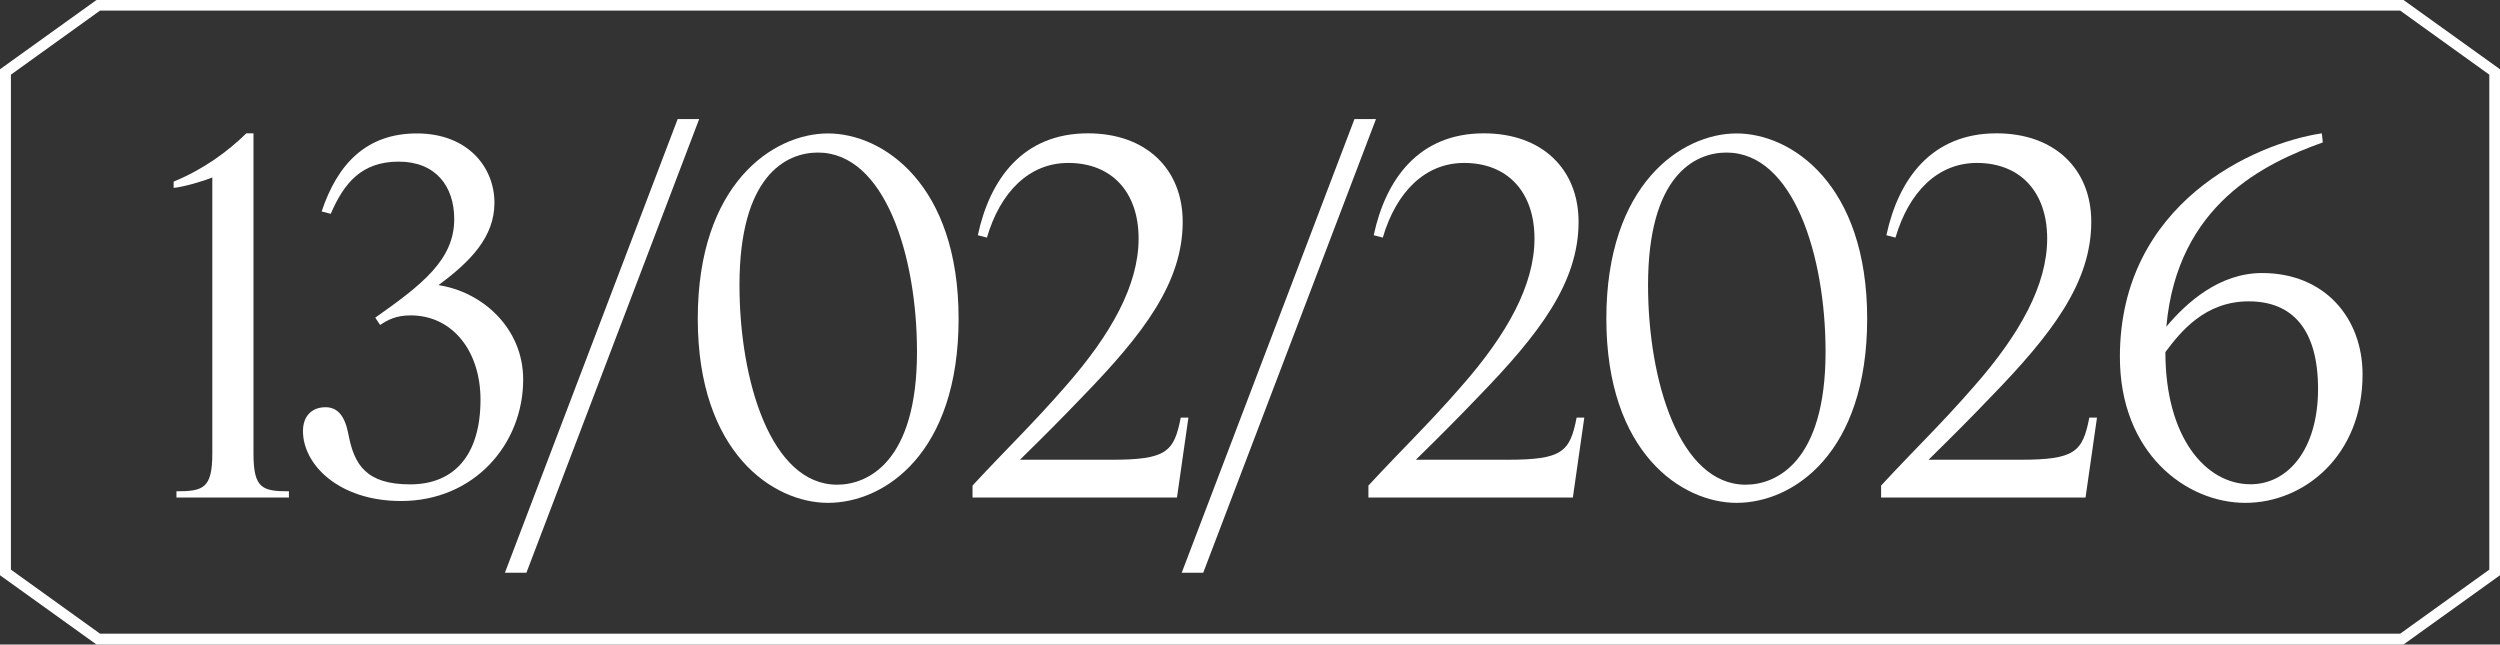
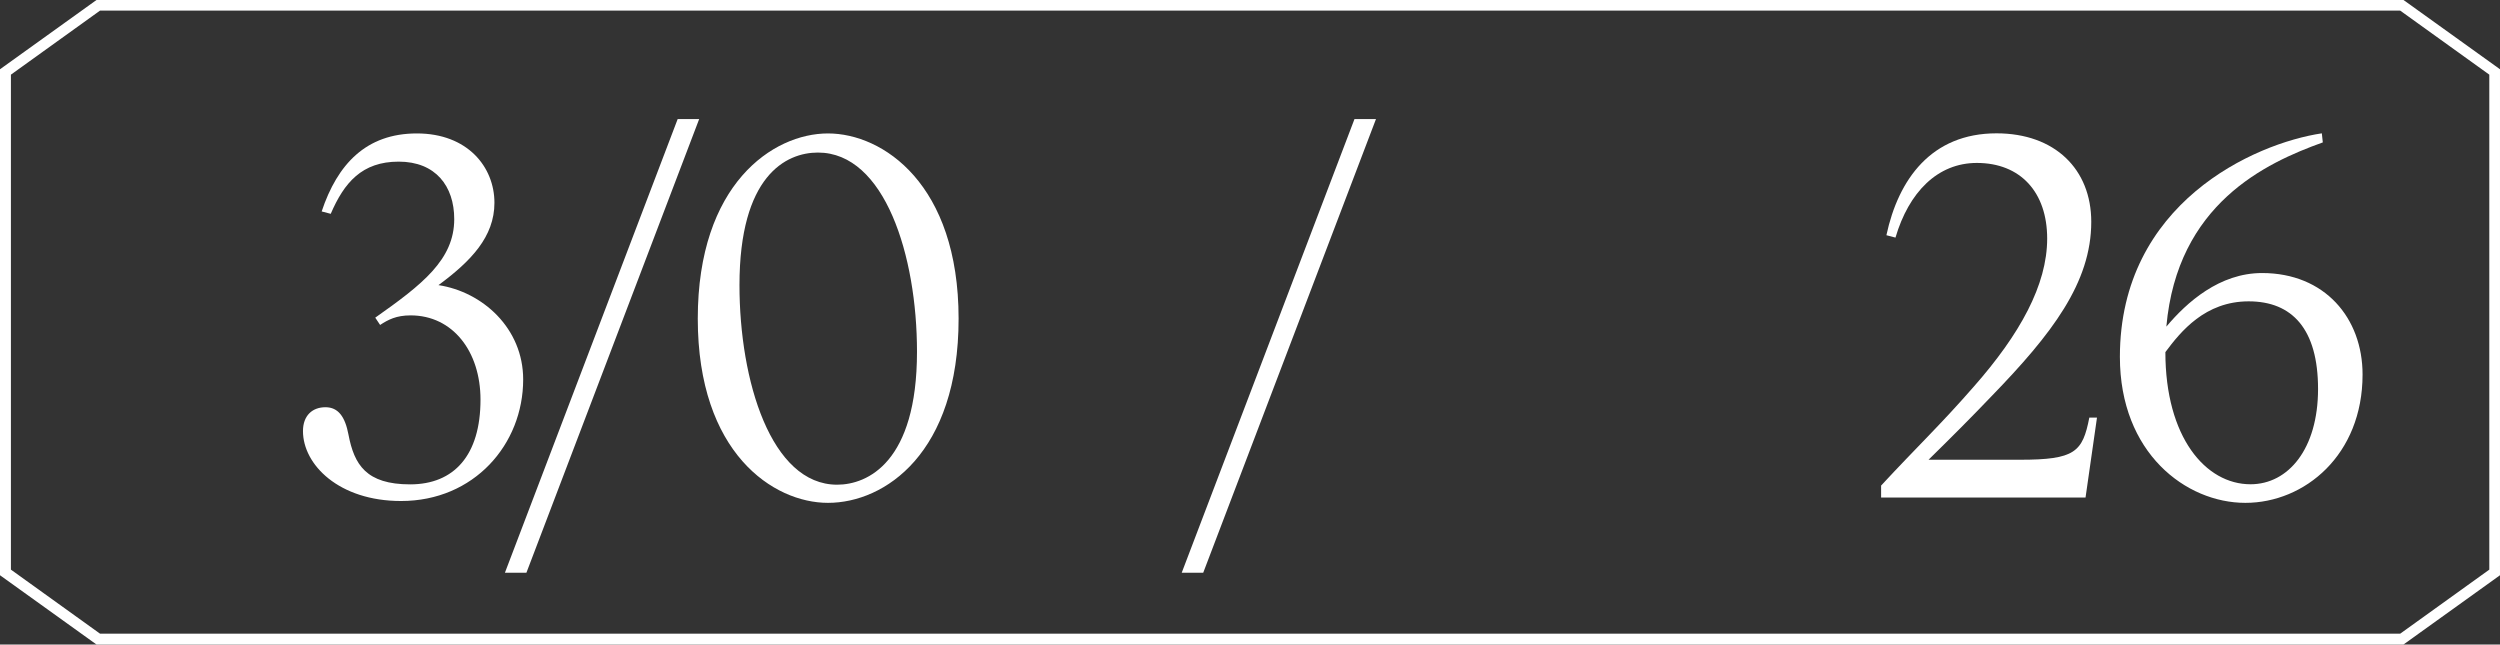
<svg xmlns="http://www.w3.org/2000/svg" id="Capa_2" data-name="Capa 2" viewBox="0 0 231.38 59.65">
  <rect x="0" y="0" width="231.38" height="59.65" fill="#333333" stroke="none" />
  <defs>
    <style>
      .cls-1 {
        fill: #fff;
      }
    </style>
  </defs>
  <g id="Capa_1-2" data-name="Capa 1">
    <g>
      <path class="cls-1" d="M222.45,59.65H8.93L0,53.24V6.41L8.93,0h213.52l8.93,6.41v46.83l-8.93,6.41h0ZM9.26,58.65h212.88l8.25-5.93V6.91l-8.25-5.93H9.26L1.01,6.91v45.81l8.25,5.93Z" />
      <g>
-         <path class="cls-1" d="M19.66,16.42c-.84.35-2.7.89-3.59.97v-.58c2.79-1.15,5.01-2.79,6.73-4.47h.66v29.63c0,3.23.8,3.5,3.28,3.5v.58h-10.41v-.58c2.48,0,3.32-.27,3.32-3.5v-25.56Z" />
        <path class="cls-1" d="M35.17,30.06l-.44-.66c4.34-3.06,7.31-5.36,7.31-9.12,0-3.06-1.73-5.32-5.14-5.32s-5.05,1.95-6.29,4.83l-.84-.22c1.46-4.38,4.12-7.22,8.81-7.22s7.18,3.1,7.18,6.42c0,3.14-2.17,5.4-5.18,7.62,4.08.62,7.84,3.99,7.84,8.73,0,6.02-4.56,11.25-11.3,11.25-5.76,0-9.08-3.37-9.08-6.47,0-1.46.89-2.21,2.08-2.21s1.82.89,2.13,2.53c.53,2.79,1.64,4.61,5.71,4.61s6.51-2.7,6.51-7.84c0-4.47-2.57-7.8-6.47-7.8-1.33,0-2.08.4-2.83.89Z" />
        <path class="cls-1" d="M62.72,11.02h1.99l-15.99,41.99h-1.99l15.99-41.99Z" />
        <path class="cls-1" d="M76.63,46.54c-5.05,0-12.05-4.61-12.05-17.05s6.95-17.14,12.05-17.14,12.09,4.7,12.09,17.14-6.82,17.05-12.09,17.05ZM77.47,44.86c2.83,0,7.4-2.08,7.4-12.31,0-8.86-2.97-18.43-9.17-18.43-2.97,0-7.26,2.17-7.26,12.27,0,8.86,2.92,18.47,9.04,18.47Z" />
-         <path class="cls-1" d="M90.01,46.05v-1.11c3.28-3.54,5.54-5.67,8.59-9.17,4.25-4.83,6.78-9.39,6.78-13.69s-2.48-7-6.51-7c-3.63,0-6.29,2.7-7.53,6.91l-.84-.22c1.11-5.18,4.16-9.43,10.19-9.43,5.4,0,8.77,3.32,8.77,8.19,0,5.63-3.63,10.37-9.26,16.17-1.95,2.04-3.54,3.63-5.8,5.85h8.46c5.09,0,5.8-.71,6.42-3.9h.71l-1.06,7.4h-18.91Z" />
        <path class="cls-1" d="M125.36,11.02h1.99l-15.99,41.99h-1.99l15.99-41.99Z" />
-         <path class="cls-1" d="M126.65,46.05v-1.11c3.28-3.54,5.54-5.67,8.59-9.17,4.25-4.83,6.78-9.39,6.78-13.69s-2.48-7-6.51-7c-3.63,0-6.29,2.7-7.53,6.91l-.84-.22c1.11-5.18,4.16-9.43,10.19-9.43,5.4,0,8.77,3.32,8.77,8.19,0,5.63-3.63,10.37-9.26,16.17-1.95,2.04-3.54,3.63-5.8,5.85h8.46c5.09,0,5.8-.71,6.42-3.9h.71l-1.06,7.4h-18.92Z" />
-         <path class="cls-1" d="M160.72,46.54c-5.05,0-12.05-4.61-12.05-17.05s6.96-17.14,12.05-17.14,12.09,4.7,12.09,17.14-6.82,17.05-12.09,17.05ZM161.56,44.86c2.83,0,7.4-2.08,7.4-12.31,0-8.86-2.97-18.43-9.17-18.43-2.97,0-7.26,2.17-7.26,12.27,0,8.86,2.92,18.47,9.04,18.47Z" />
        <path class="cls-1" d="M174.1,46.05v-1.11c3.28-3.54,5.54-5.67,8.59-9.17,4.25-4.83,6.78-9.39,6.78-13.69s-2.48-7-6.51-7c-3.63,0-6.29,2.7-7.53,6.91l-.84-.22c1.11-5.18,4.16-9.43,10.19-9.43,5.4,0,8.77,3.32,8.77,8.19,0,5.63-3.63,10.37-9.26,16.17-1.95,2.04-3.54,3.63-5.8,5.85h8.46c5.09,0,5.8-.71,6.42-3.9h.71l-1.06,7.4h-18.92Z" />
        <path class="cls-1" d="M218.66,34.67c0,7.44-5.36,11.87-10.85,11.87s-11.61-4.61-11.61-13.51c0-14.22,12.45-19.76,18.69-20.69l.09.84c-5.32,1.91-13.47,5.71-14.48,17.05,1.9-2.26,4.92-4.96,8.86-4.96,5.8,0,9.3,4.16,9.3,9.39ZM200.41,32.59c0,7.88,3.72,12.23,7.88,12.23,3.5,0,6.25-3.28,6.25-8.82s-2.39-8.11-6.42-8.11-6.29,2.79-7.71,4.7Z" />
      </g>
    </g>
  </g>
</svg>